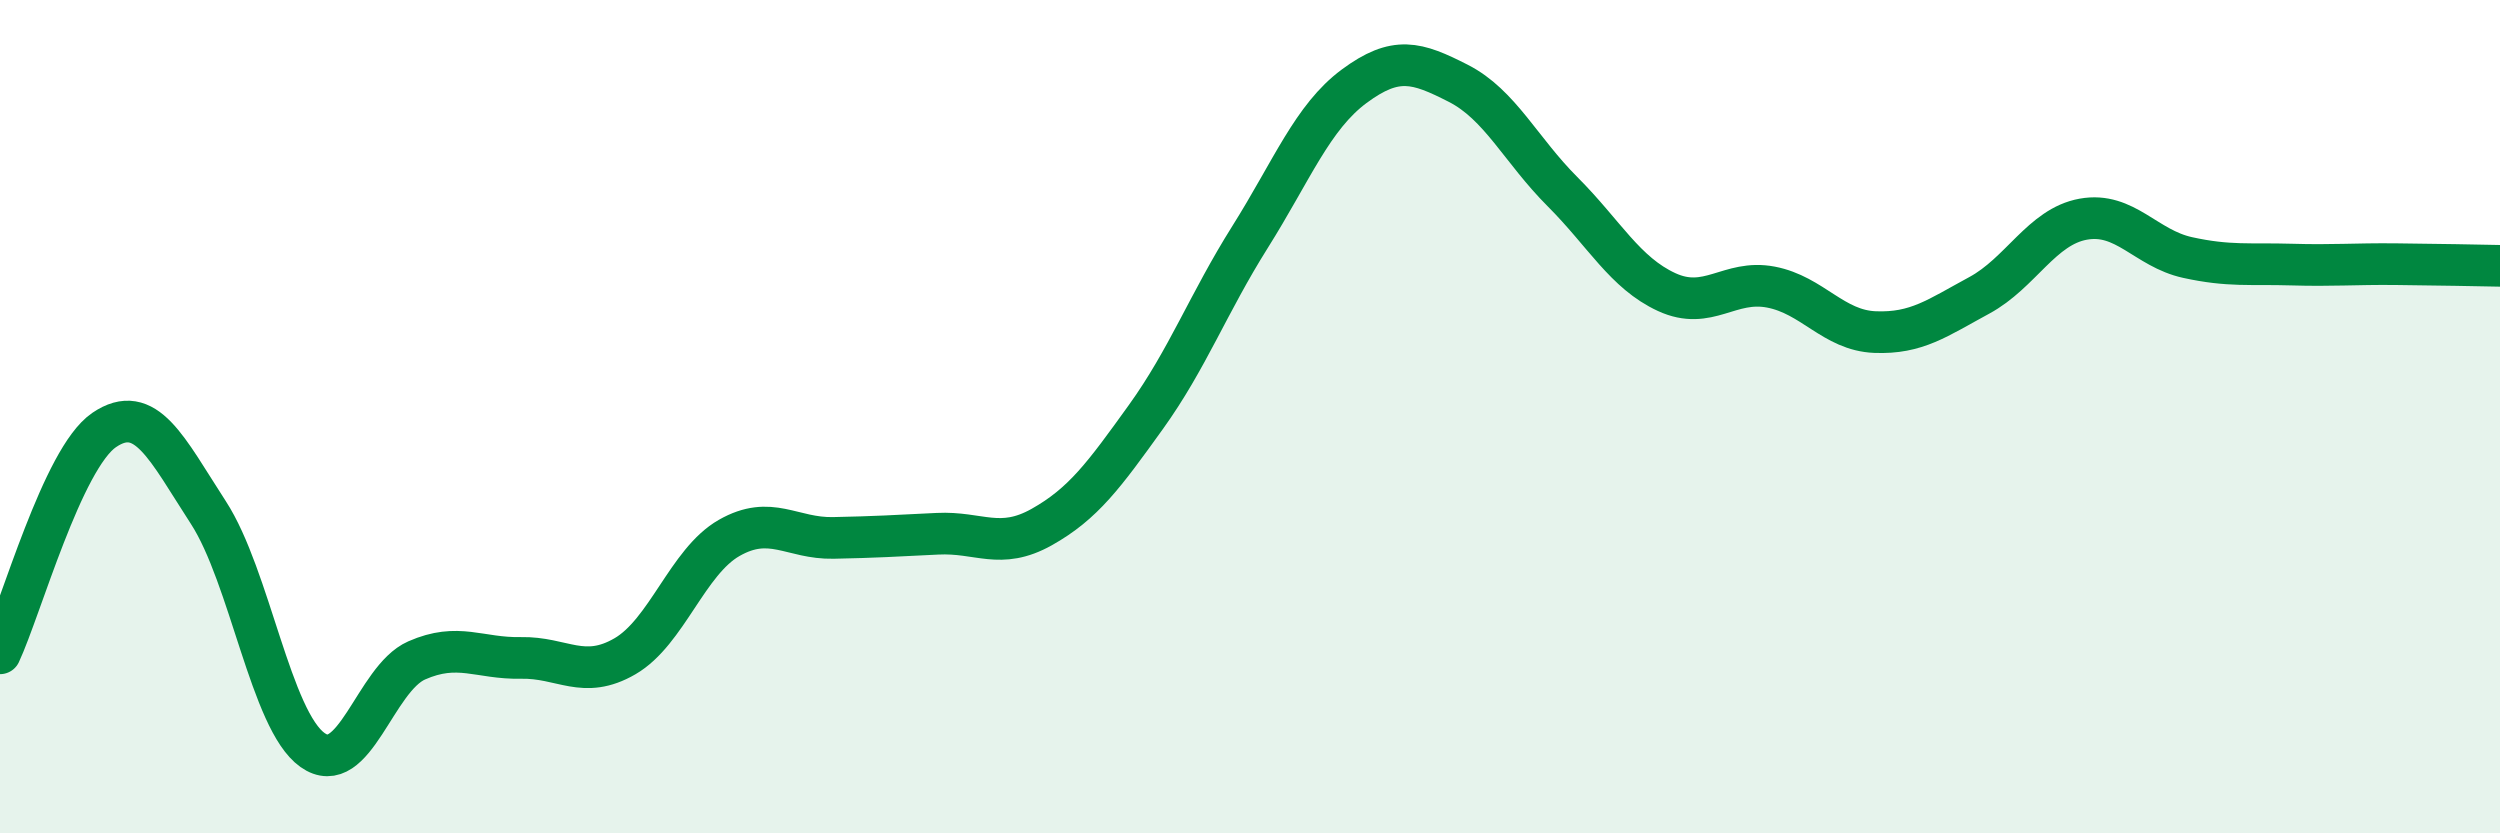
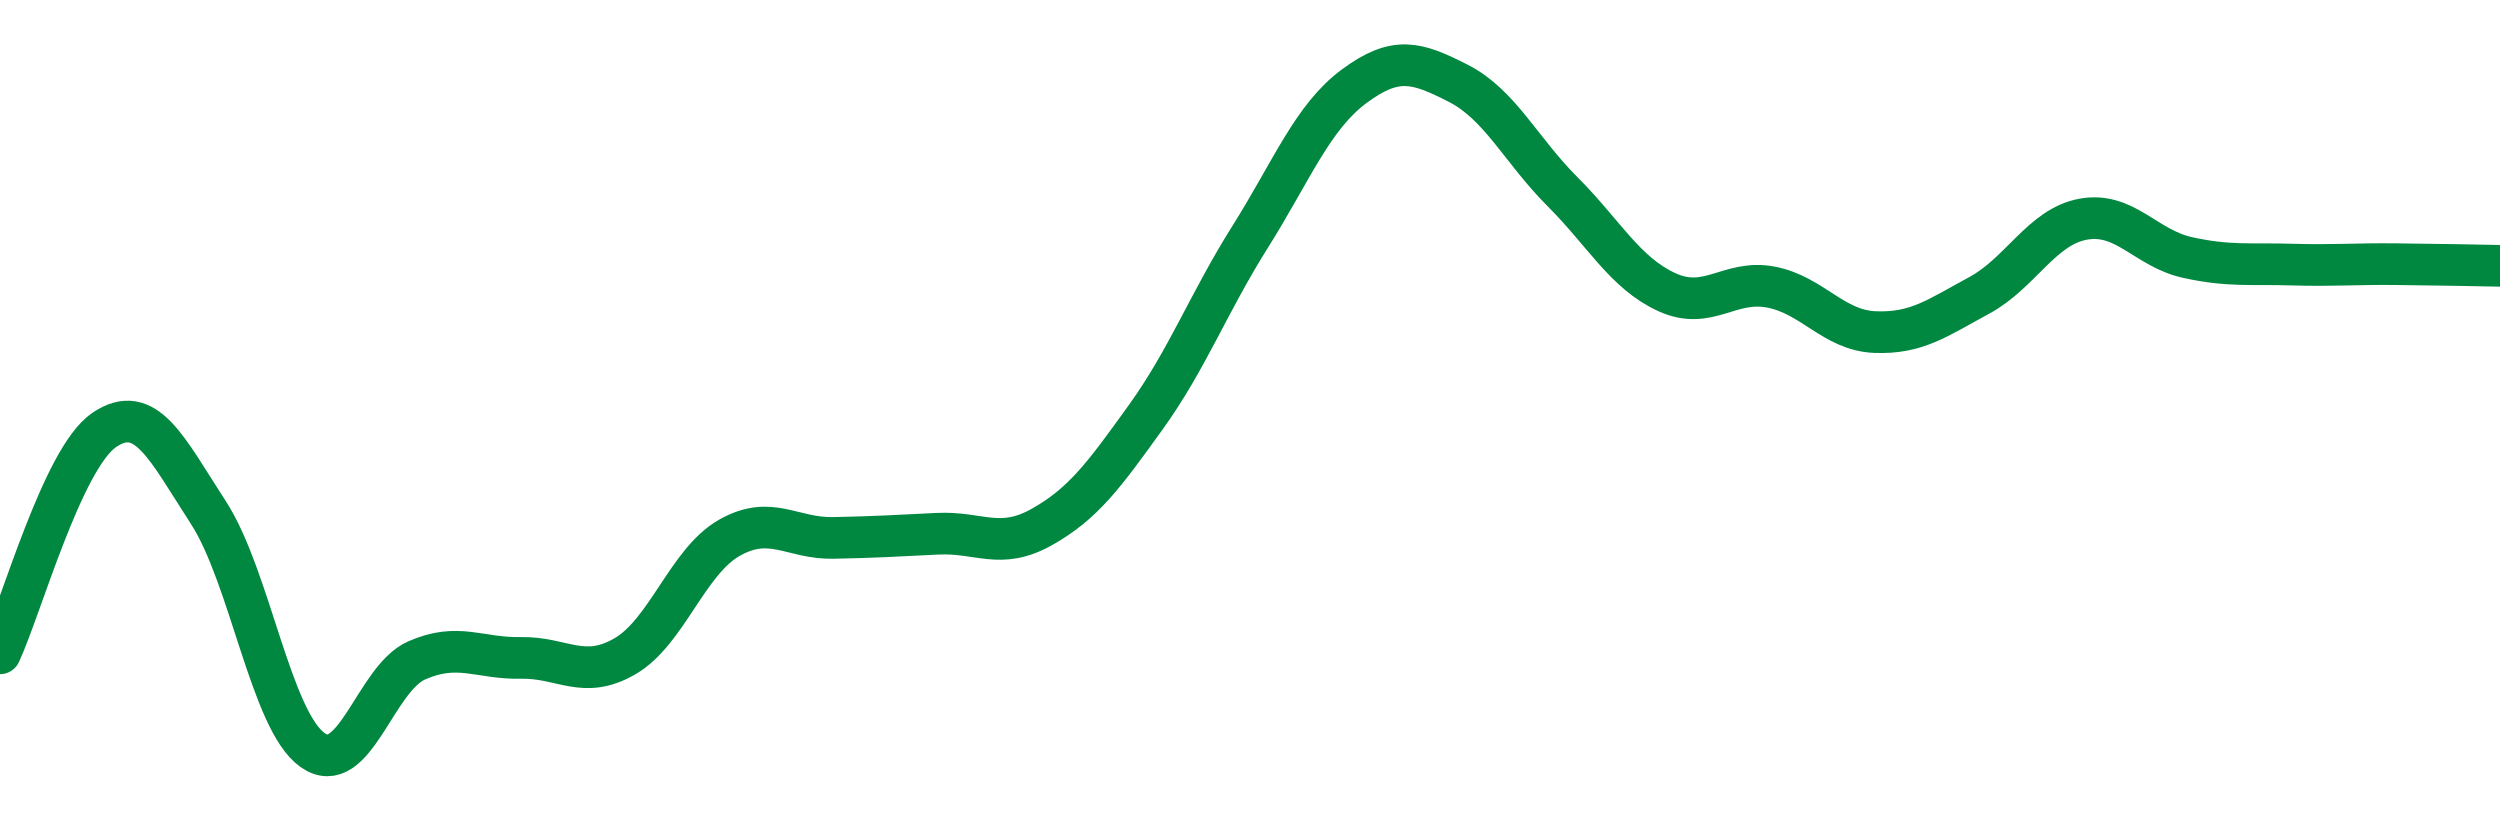
<svg xmlns="http://www.w3.org/2000/svg" width="60" height="20" viewBox="0 0 60 20">
-   <path d="M 0,15.68 C 0.5,14.61 1.5,11 2.5,10.32 C 3.5,9.64 4,10.76 5,12.3 C 6,13.84 6.5,17.29 7.5,18 C 8.5,18.71 9,16.29 10,15.85 C 11,15.41 11.5,15.81 12.5,15.79 C 13.5,15.77 14,16.33 15,15.75 C 16,15.17 16.5,13.48 17.5,12.91 C 18.5,12.34 19,12.93 20,12.91 C 21,12.89 21.5,12.86 22.5,12.81 C 23.5,12.76 24,13.21 25,12.65 C 26,12.09 26.5,11.4 27.5,10.01 C 28.5,8.62 29,7.28 30,5.69 C 31,4.1 31.5,2.81 32.5,2.07 C 33.5,1.33 34,1.49 35,2 C 36,2.51 36.5,3.6 37.5,4.6 C 38.5,5.6 39,6.55 40,7.01 C 41,7.47 41.5,6.7 42.5,6.89 C 43.5,7.08 44,7.93 45,7.97 C 46,8.01 46.5,7.63 47.5,7.09 C 48.5,6.55 49,5.44 50,5.26 C 51,5.08 51.5,5.96 52.5,6.18 C 53.5,6.4 54,6.32 55,6.35 C 56,6.38 56.5,6.33 57.5,6.34 C 58.5,6.35 59.5,6.37 60,6.38L60 20L0 20Z" fill="#008740" opacity="0.1" stroke-linecap="round" stroke-linejoin="round" />
  <path d="M 0,15.68 C 0.5,14.61 1.5,11 2.5,10.32 C 3.5,9.64 4,10.76 5,12.3 C 6,13.84 6.5,17.29 7.5,18 C 8.5,18.71 9,16.29 10,15.85 C 11,15.41 11.5,15.81 12.5,15.79 C 13.5,15.77 14,16.33 15,15.75 C 16,15.17 16.5,13.48 17.5,12.91 C 18.5,12.34 19,12.93 20,12.91 C 21,12.89 21.5,12.86 22.5,12.81 C 23.5,12.76 24,13.21 25,12.65 C 26,12.09 26.5,11.4 27.5,10.01 C 28.5,8.62 29,7.28 30,5.69 C 31,4.1 31.5,2.81 32.5,2.07 C 33.5,1.33 34,1.49 35,2 C 36,2.51 36.5,3.6 37.5,4.6 C 38.5,5.6 39,6.55 40,7.01 C 41,7.47 41.5,6.7 42.5,6.89 C 43.5,7.08 44,7.93 45,7.97 C 46,8.01 46.5,7.63 47.5,7.09 C 48.5,6.55 49,5.44 50,5.26 C 51,5.08 51.5,5.96 52.5,6.18 C 53.5,6.4 54,6.32 55,6.35 C 56,6.38 56.5,6.33 57.5,6.34 C 58.5,6.35 59.5,6.37 60,6.38" stroke="#008740" stroke-width="1" fill="none" stroke-linecap="round" stroke-linejoin="round" />
</svg>